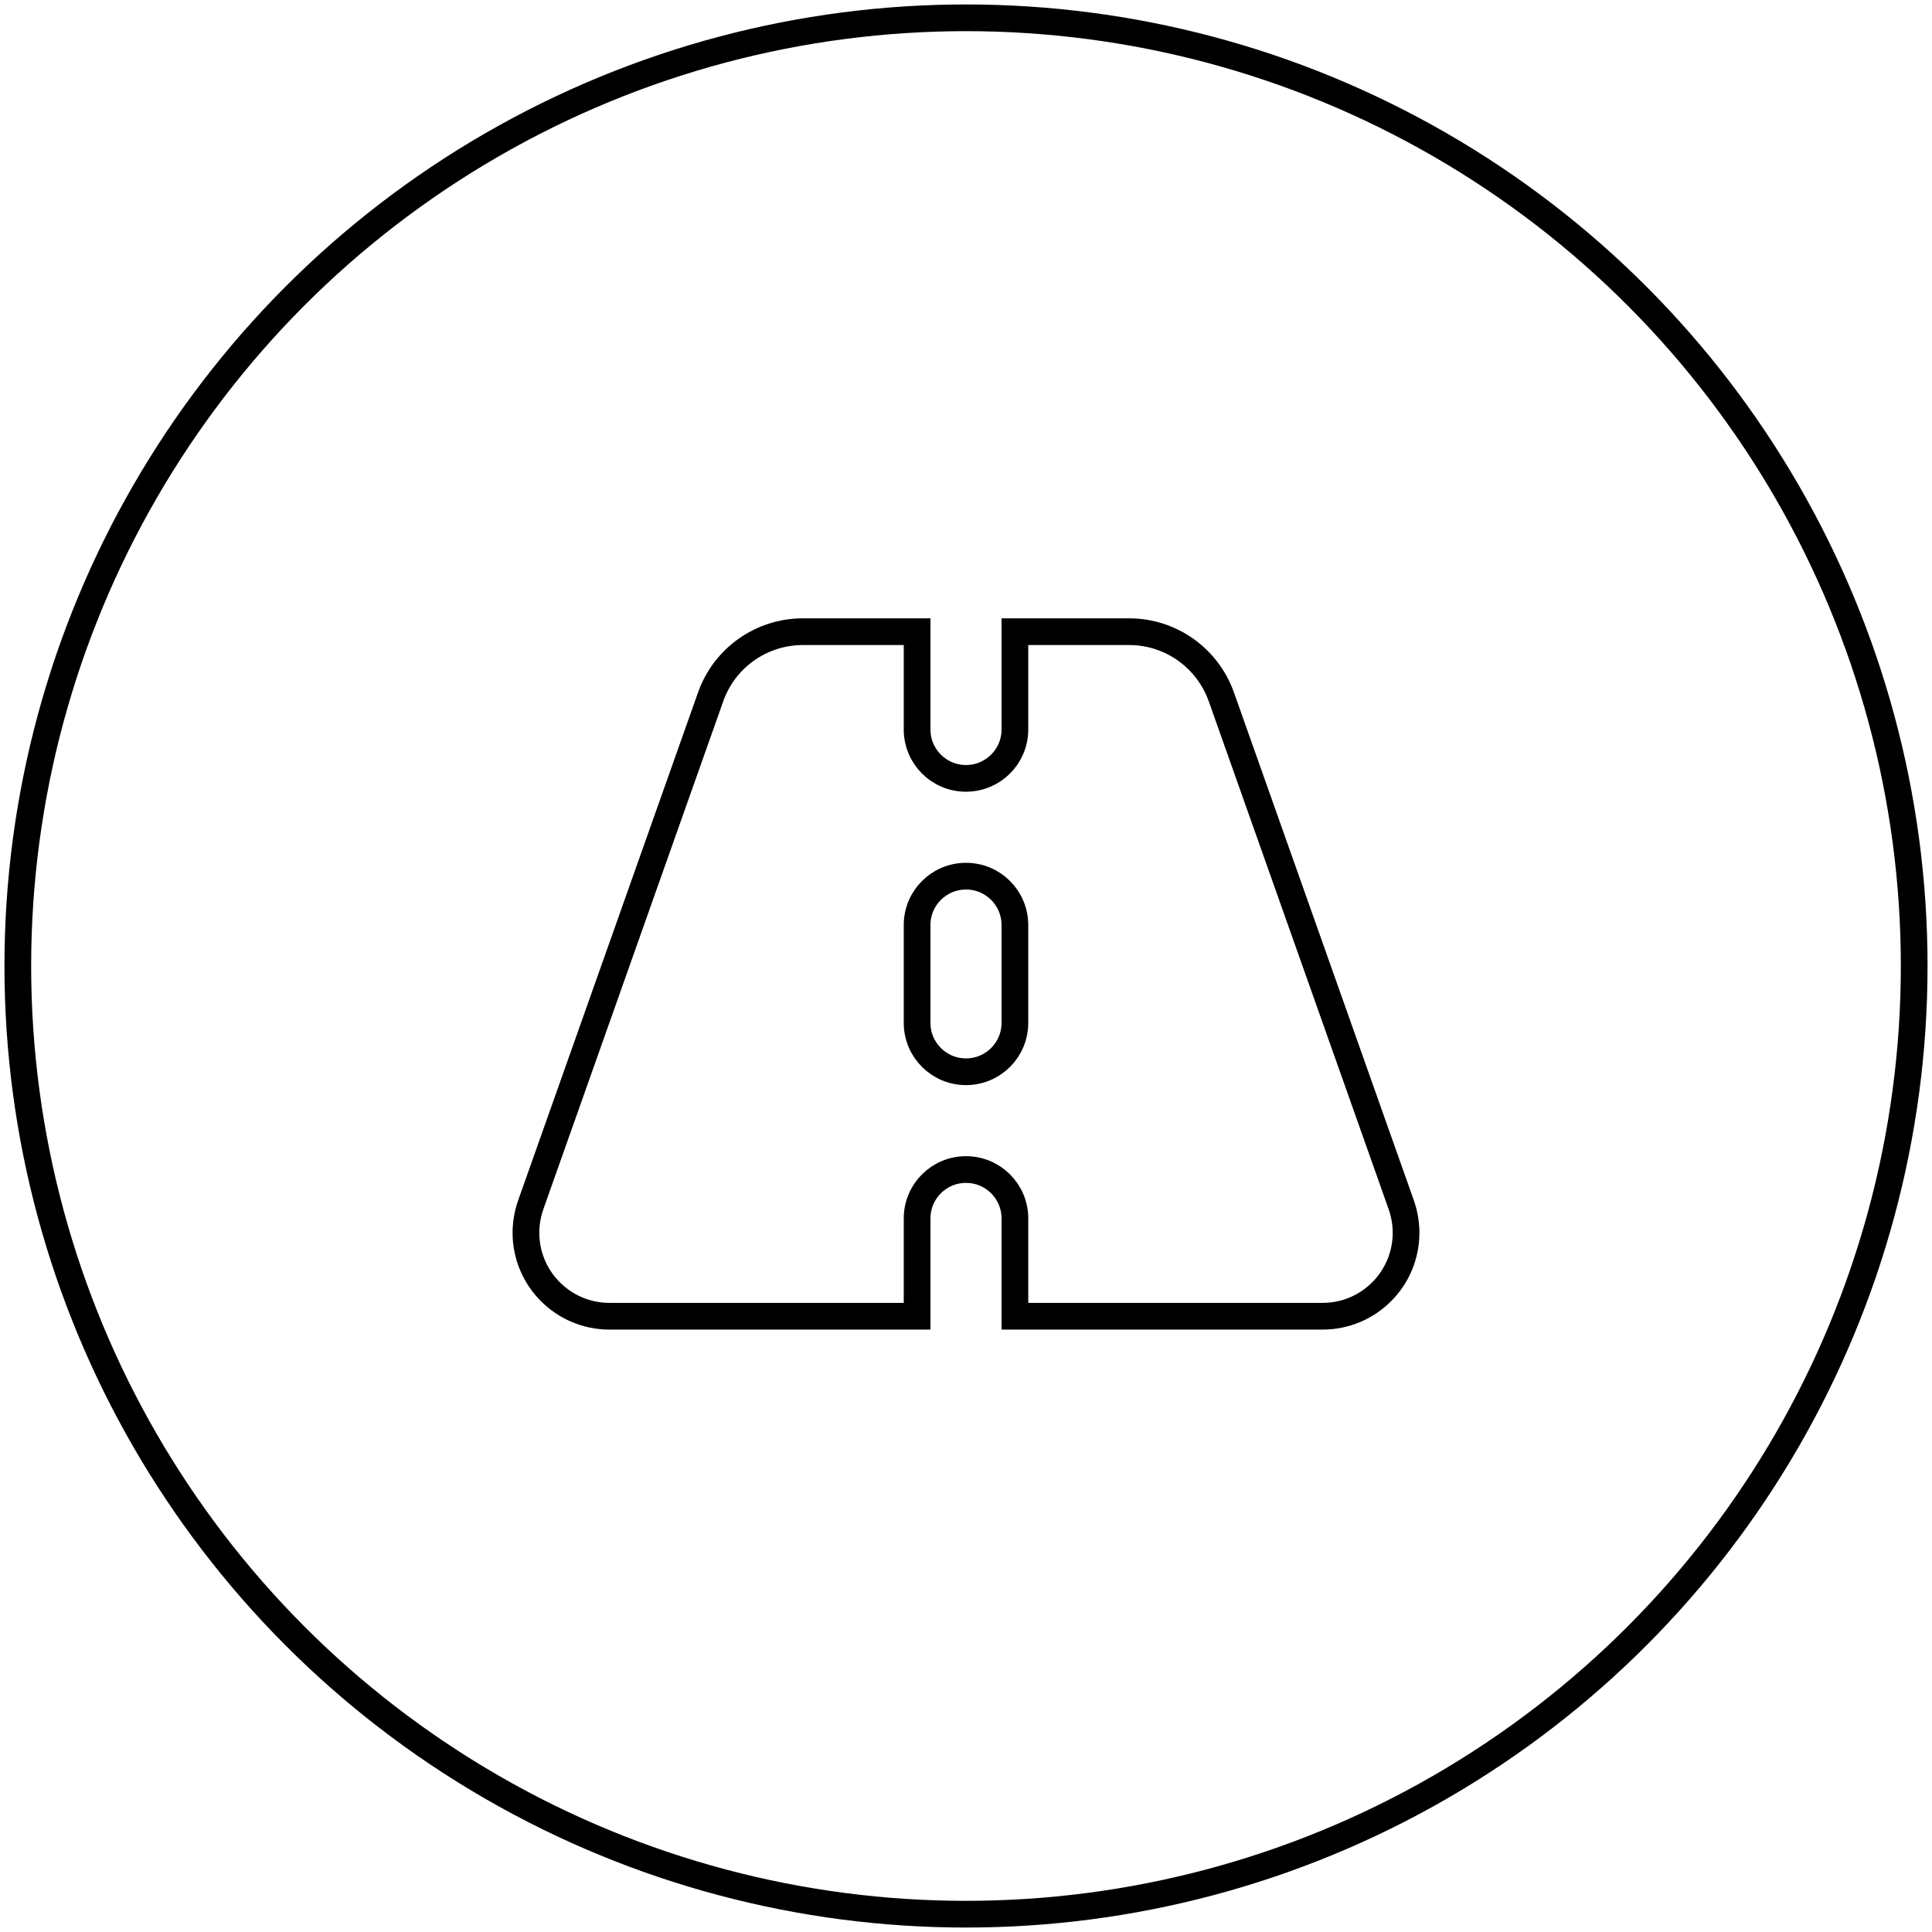
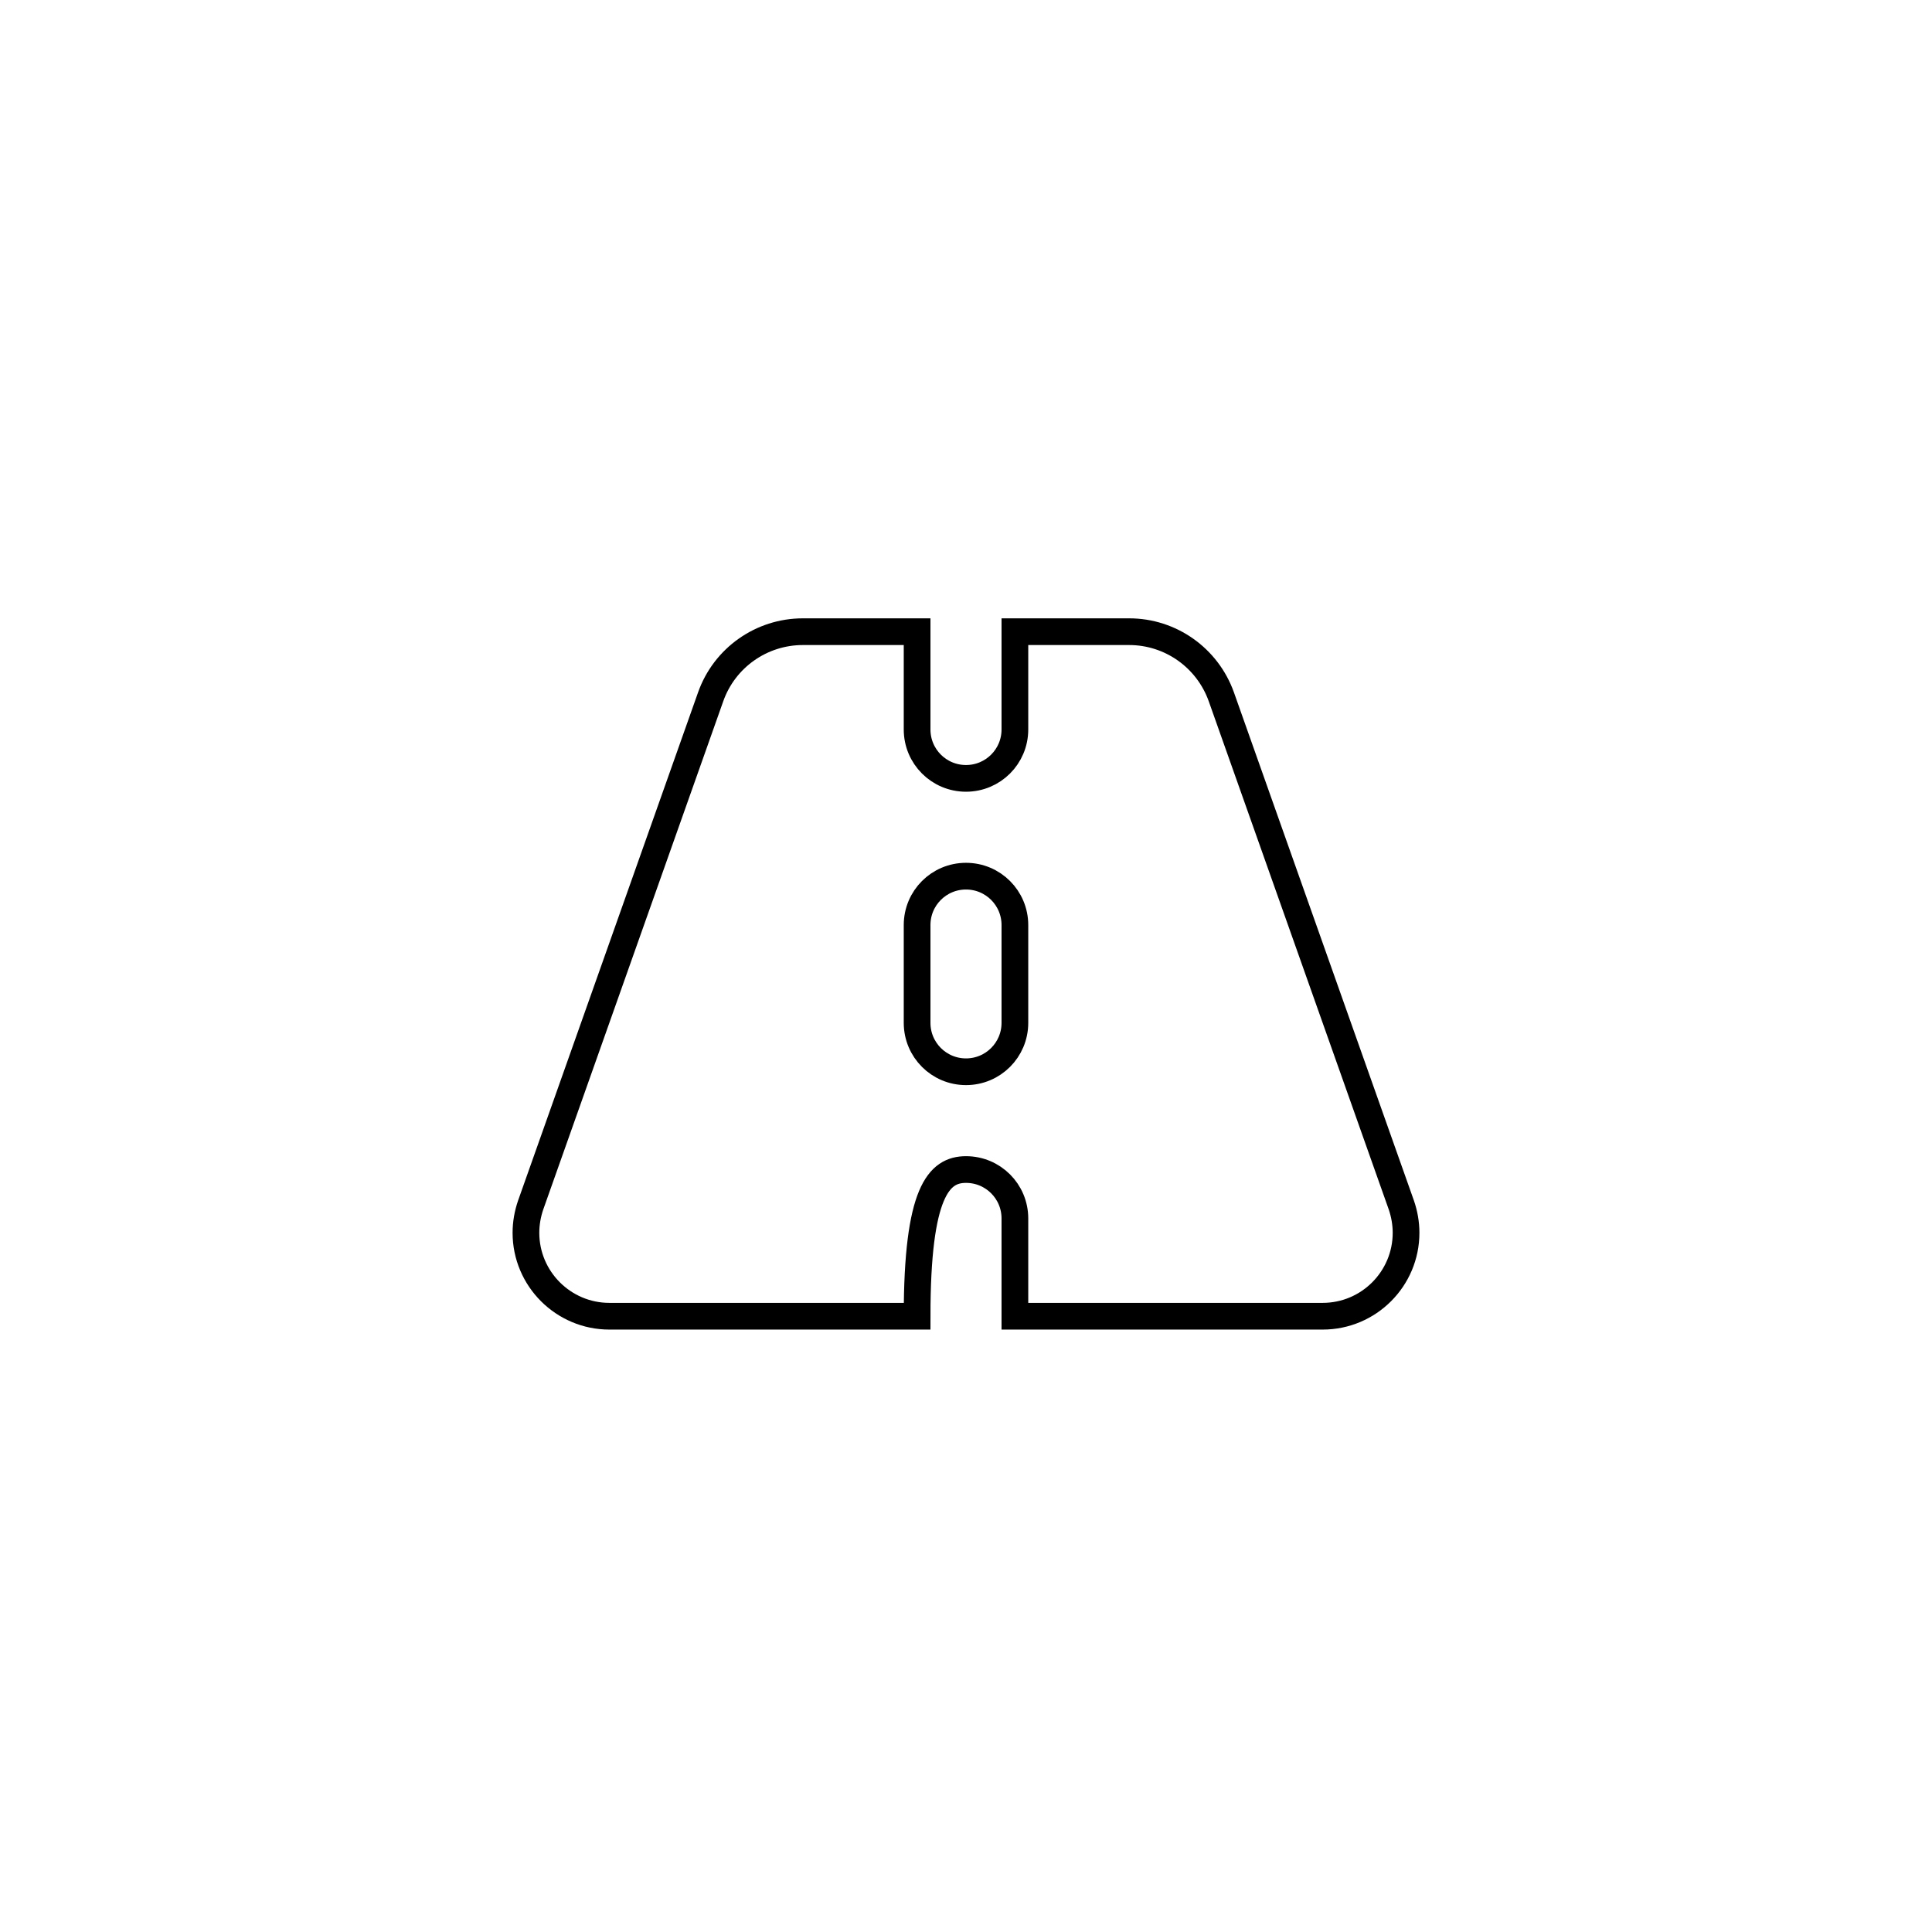
<svg xmlns="http://www.w3.org/2000/svg" width="217" height="217" viewBox="0 0 217 217" fill="none">
-   <circle cx="108.5" cy="108.5" r="106.5" stroke="black" stroke-width="3" />
-   <path d="M103.008 70.951H90.171C85.52 70.951 81.367 73.885 79.822 78.262L59.605 135.343C59.262 136.338 59.073 137.402 59.073 138.467C59.073 143.632 63.278 147.837 68.444 147.837H103.008V136.853C103.008 133.816 105.462 131.361 108.5 131.361C111.538 131.361 113.992 133.816 113.992 136.853V147.837H148.556C153.739 147.837 157.927 143.632 157.927 138.467C157.927 137.402 157.738 136.338 157.395 135.343L137.178 78.262C135.616 73.885 131.48 70.951 126.829 70.951H113.992V81.934C113.992 84.972 111.538 87.426 108.5 87.426C105.462 87.426 103.008 84.972 103.008 81.934V70.951ZM113.992 103.902V114.886C113.992 117.923 111.538 120.378 108.5 120.378C105.462 120.378 103.008 117.923 103.008 114.886V103.902C103.008 100.864 105.462 98.41 108.5 98.41C111.538 98.41 113.992 100.864 113.992 103.902Z" stroke="black" stroke-width="3" />
+   <path d="M103.008 70.951H90.171C85.52 70.951 81.367 73.885 79.822 78.262L59.605 135.343C59.262 136.338 59.073 137.402 59.073 138.467C59.073 143.632 63.278 147.837 68.444 147.837H103.008C103.008 133.816 105.462 131.361 108.5 131.361C111.538 131.361 113.992 133.816 113.992 136.853V147.837H148.556C153.739 147.837 157.927 143.632 157.927 138.467C157.927 137.402 157.738 136.338 157.395 135.343L137.178 78.262C135.616 73.885 131.48 70.951 126.829 70.951H113.992V81.934C113.992 84.972 111.538 87.426 108.5 87.426C105.462 87.426 103.008 84.972 103.008 81.934V70.951ZM113.992 103.902V114.886C113.992 117.923 111.538 120.378 108.5 120.378C105.462 120.378 103.008 117.923 103.008 114.886V103.902C103.008 100.864 105.462 98.41 108.5 98.41C111.538 98.41 113.992 100.864 113.992 103.902Z" stroke="black" stroke-width="3" />
</svg>